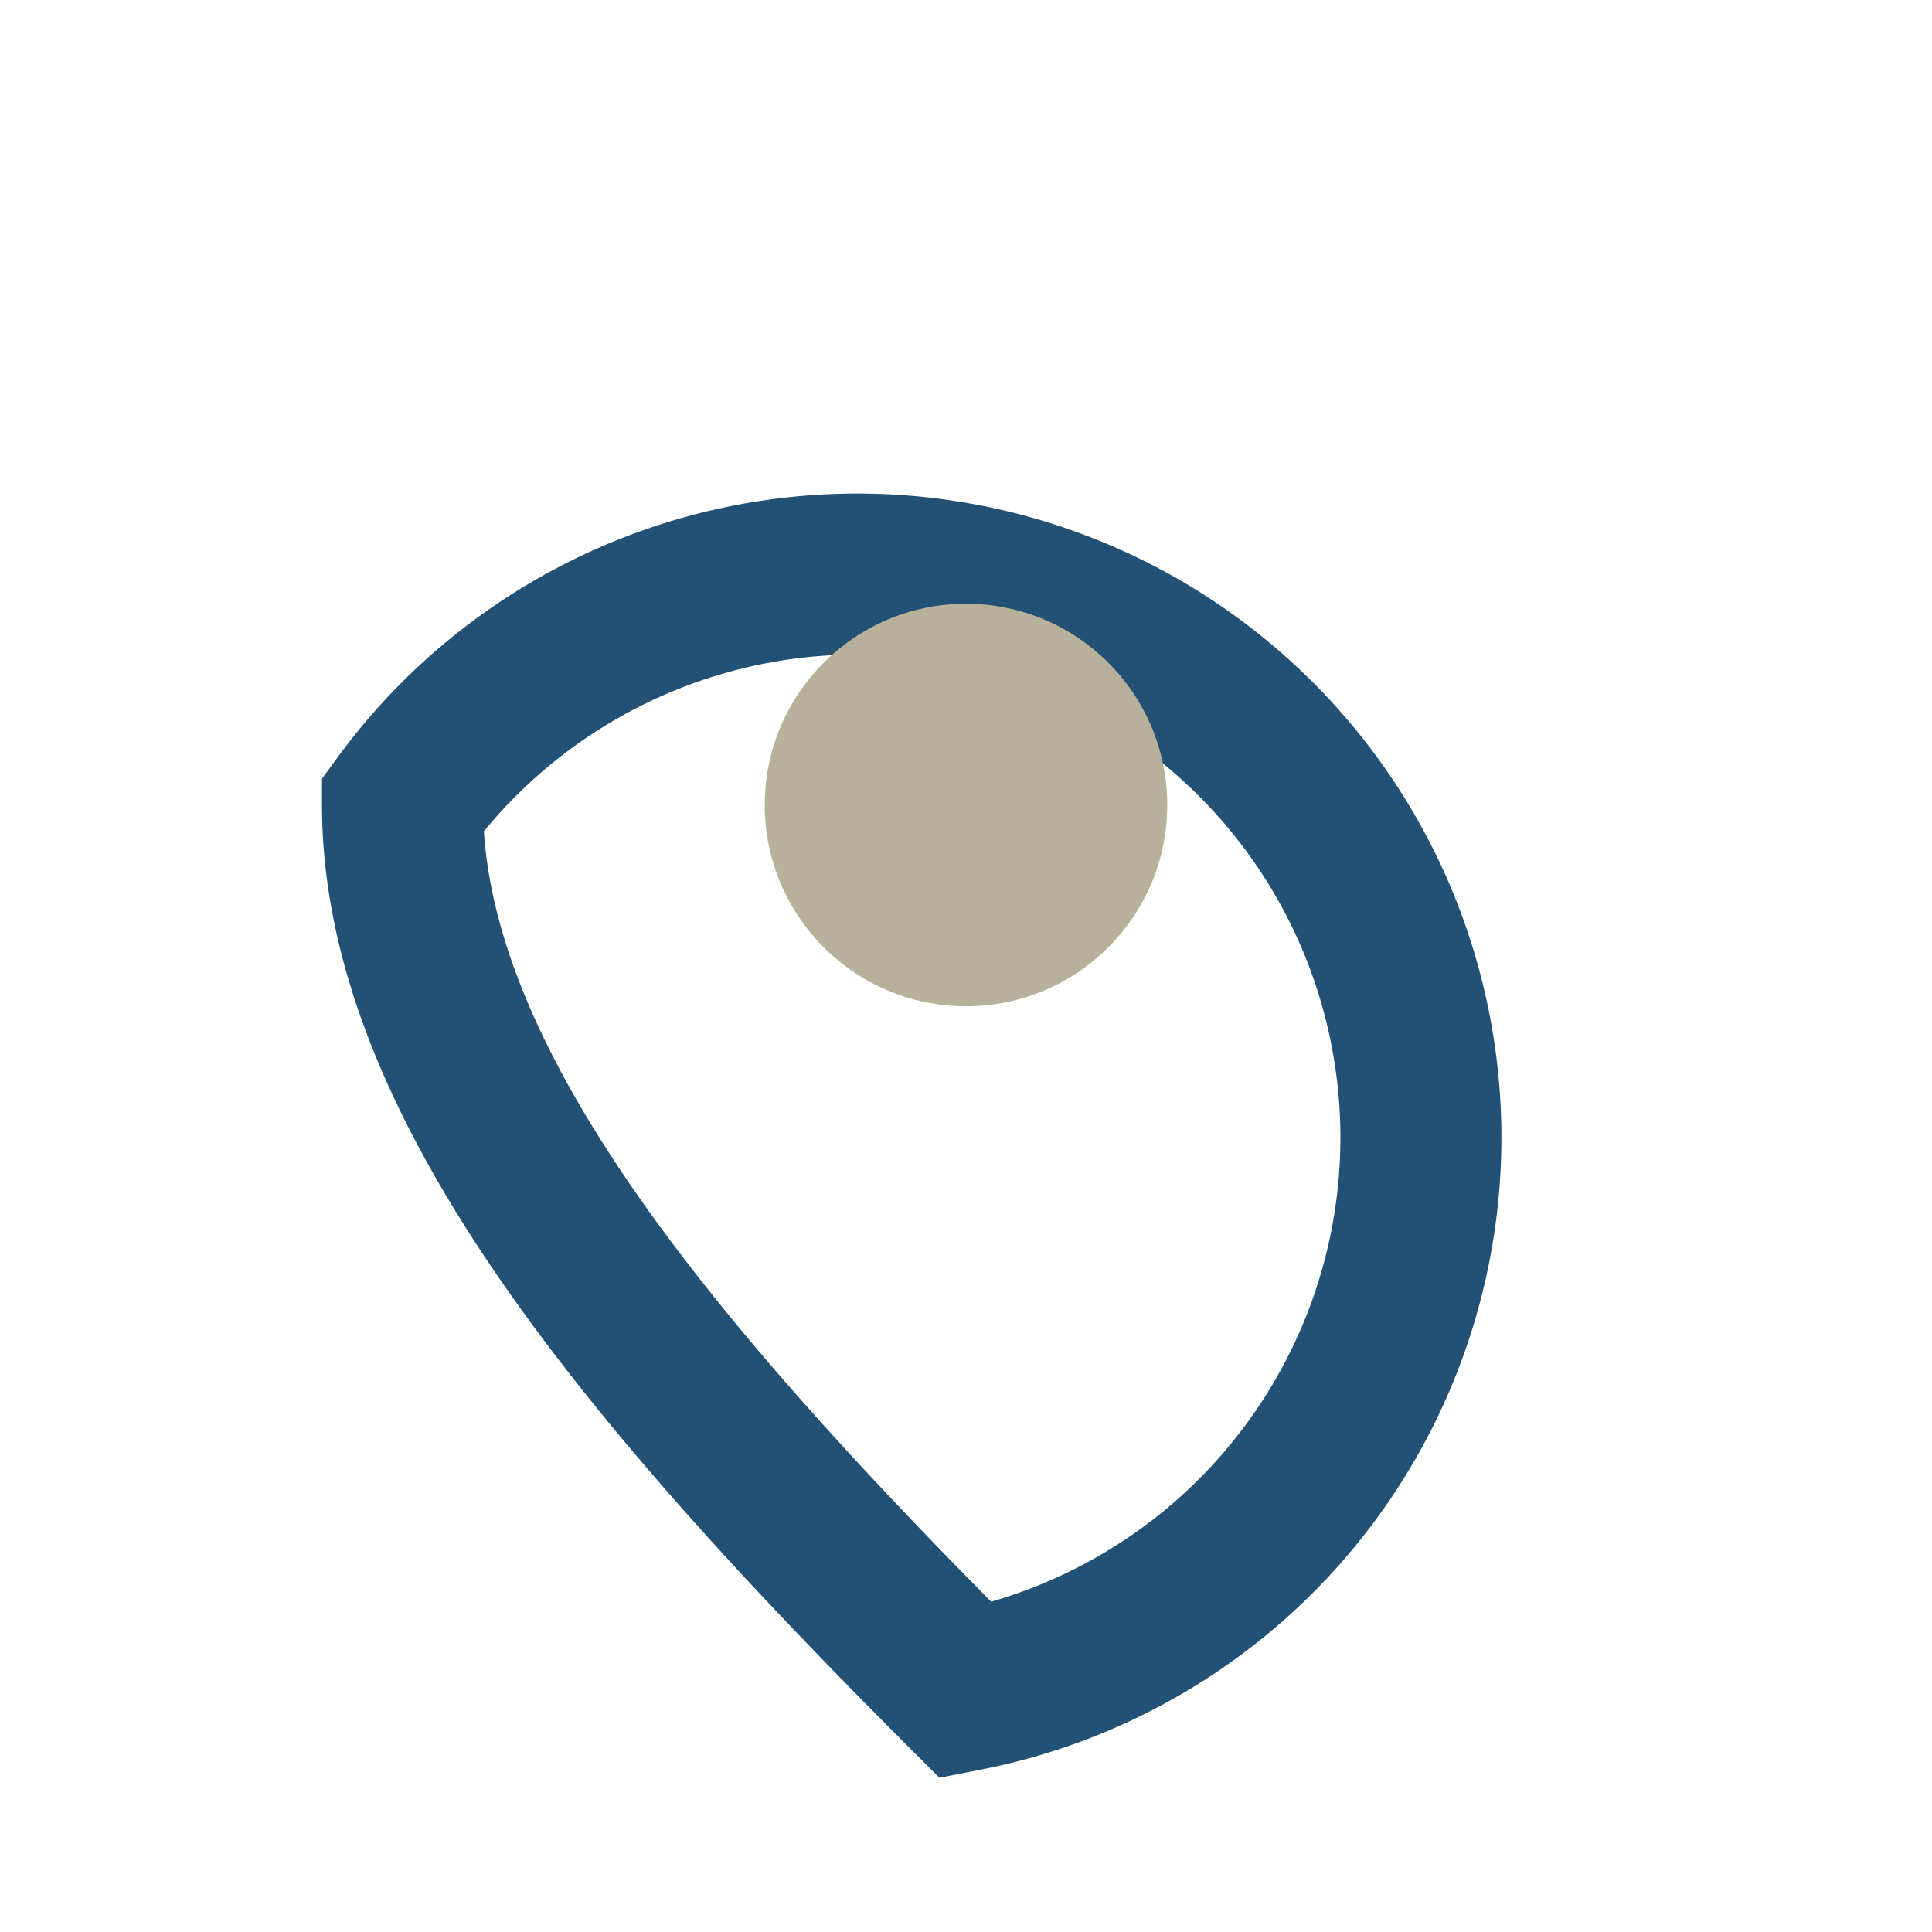
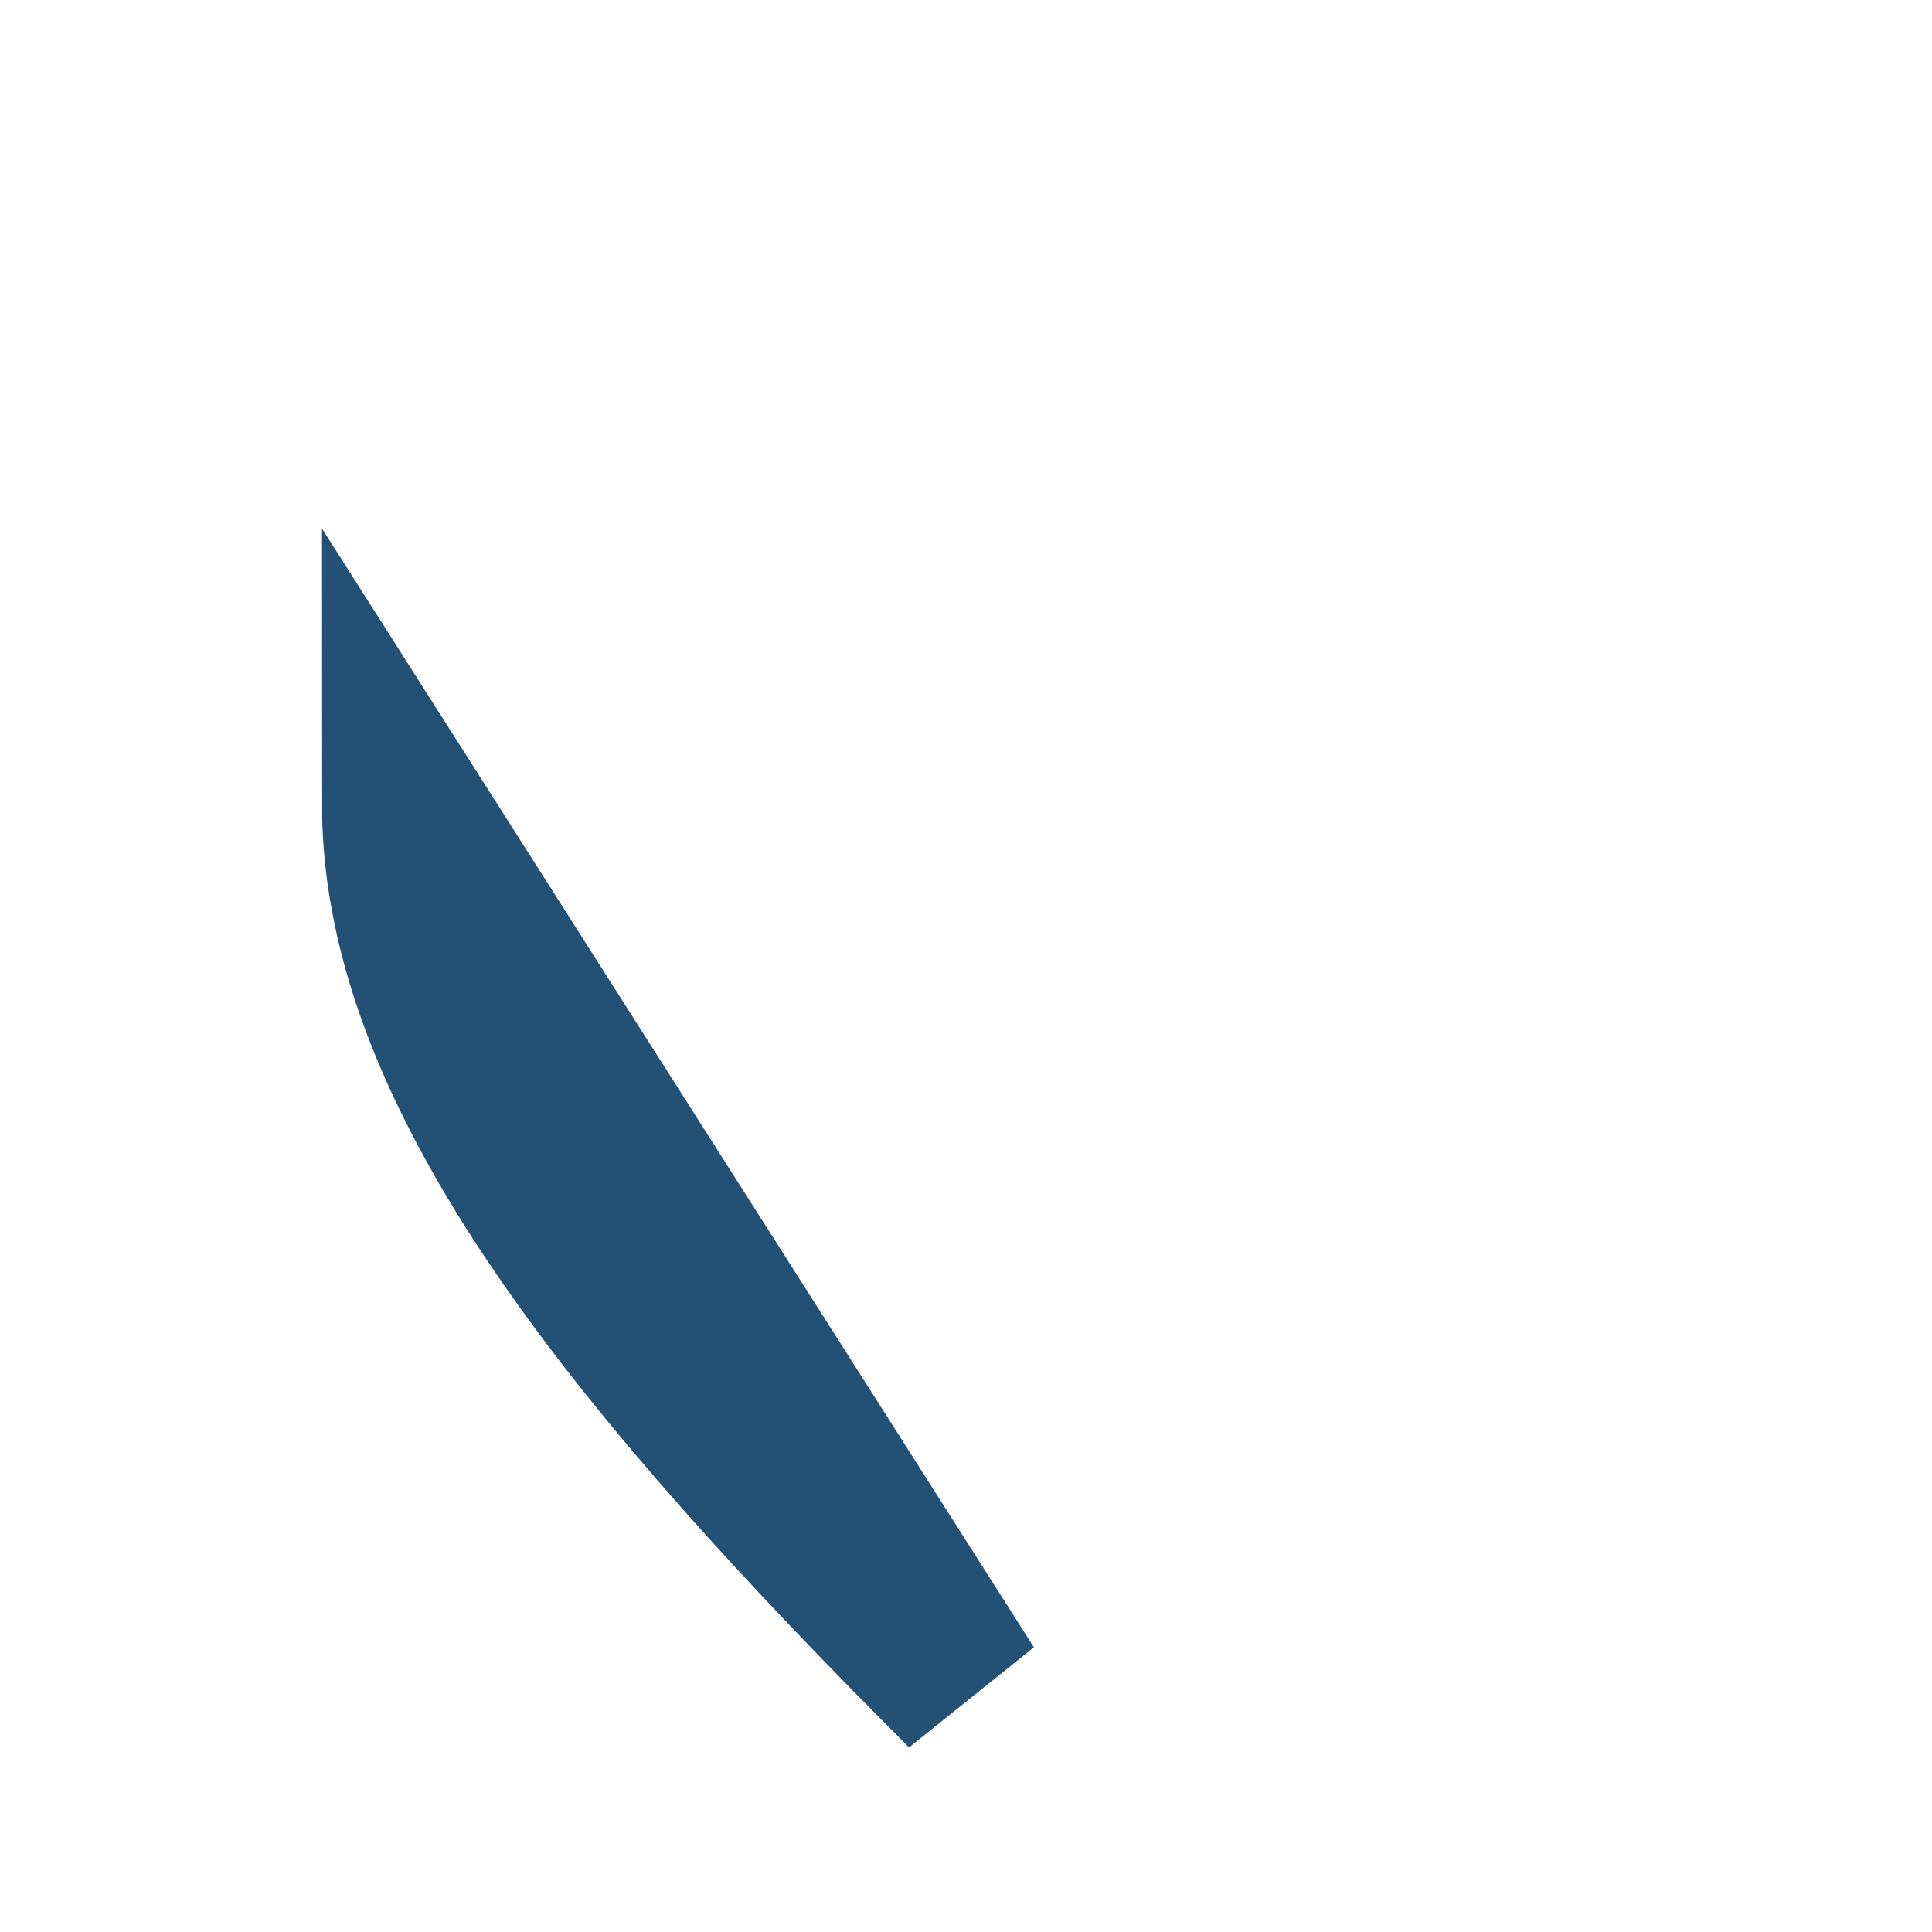
<svg xmlns="http://www.w3.org/2000/svg" width="24" height="24" viewBox="0 0 24 24">
-   <path d="M12 21c-4-4-7-7.6-7-11A7 7 0 1112 21z" fill="none" stroke="#235175" stroke-width="2" />
-   <circle cx="12" cy="10" r="2.5" fill="#B7B19B" />
+   <path d="M12 21c-4-4-7-7.6-7-11z" fill="none" stroke="#235175" stroke-width="2" />
</svg>